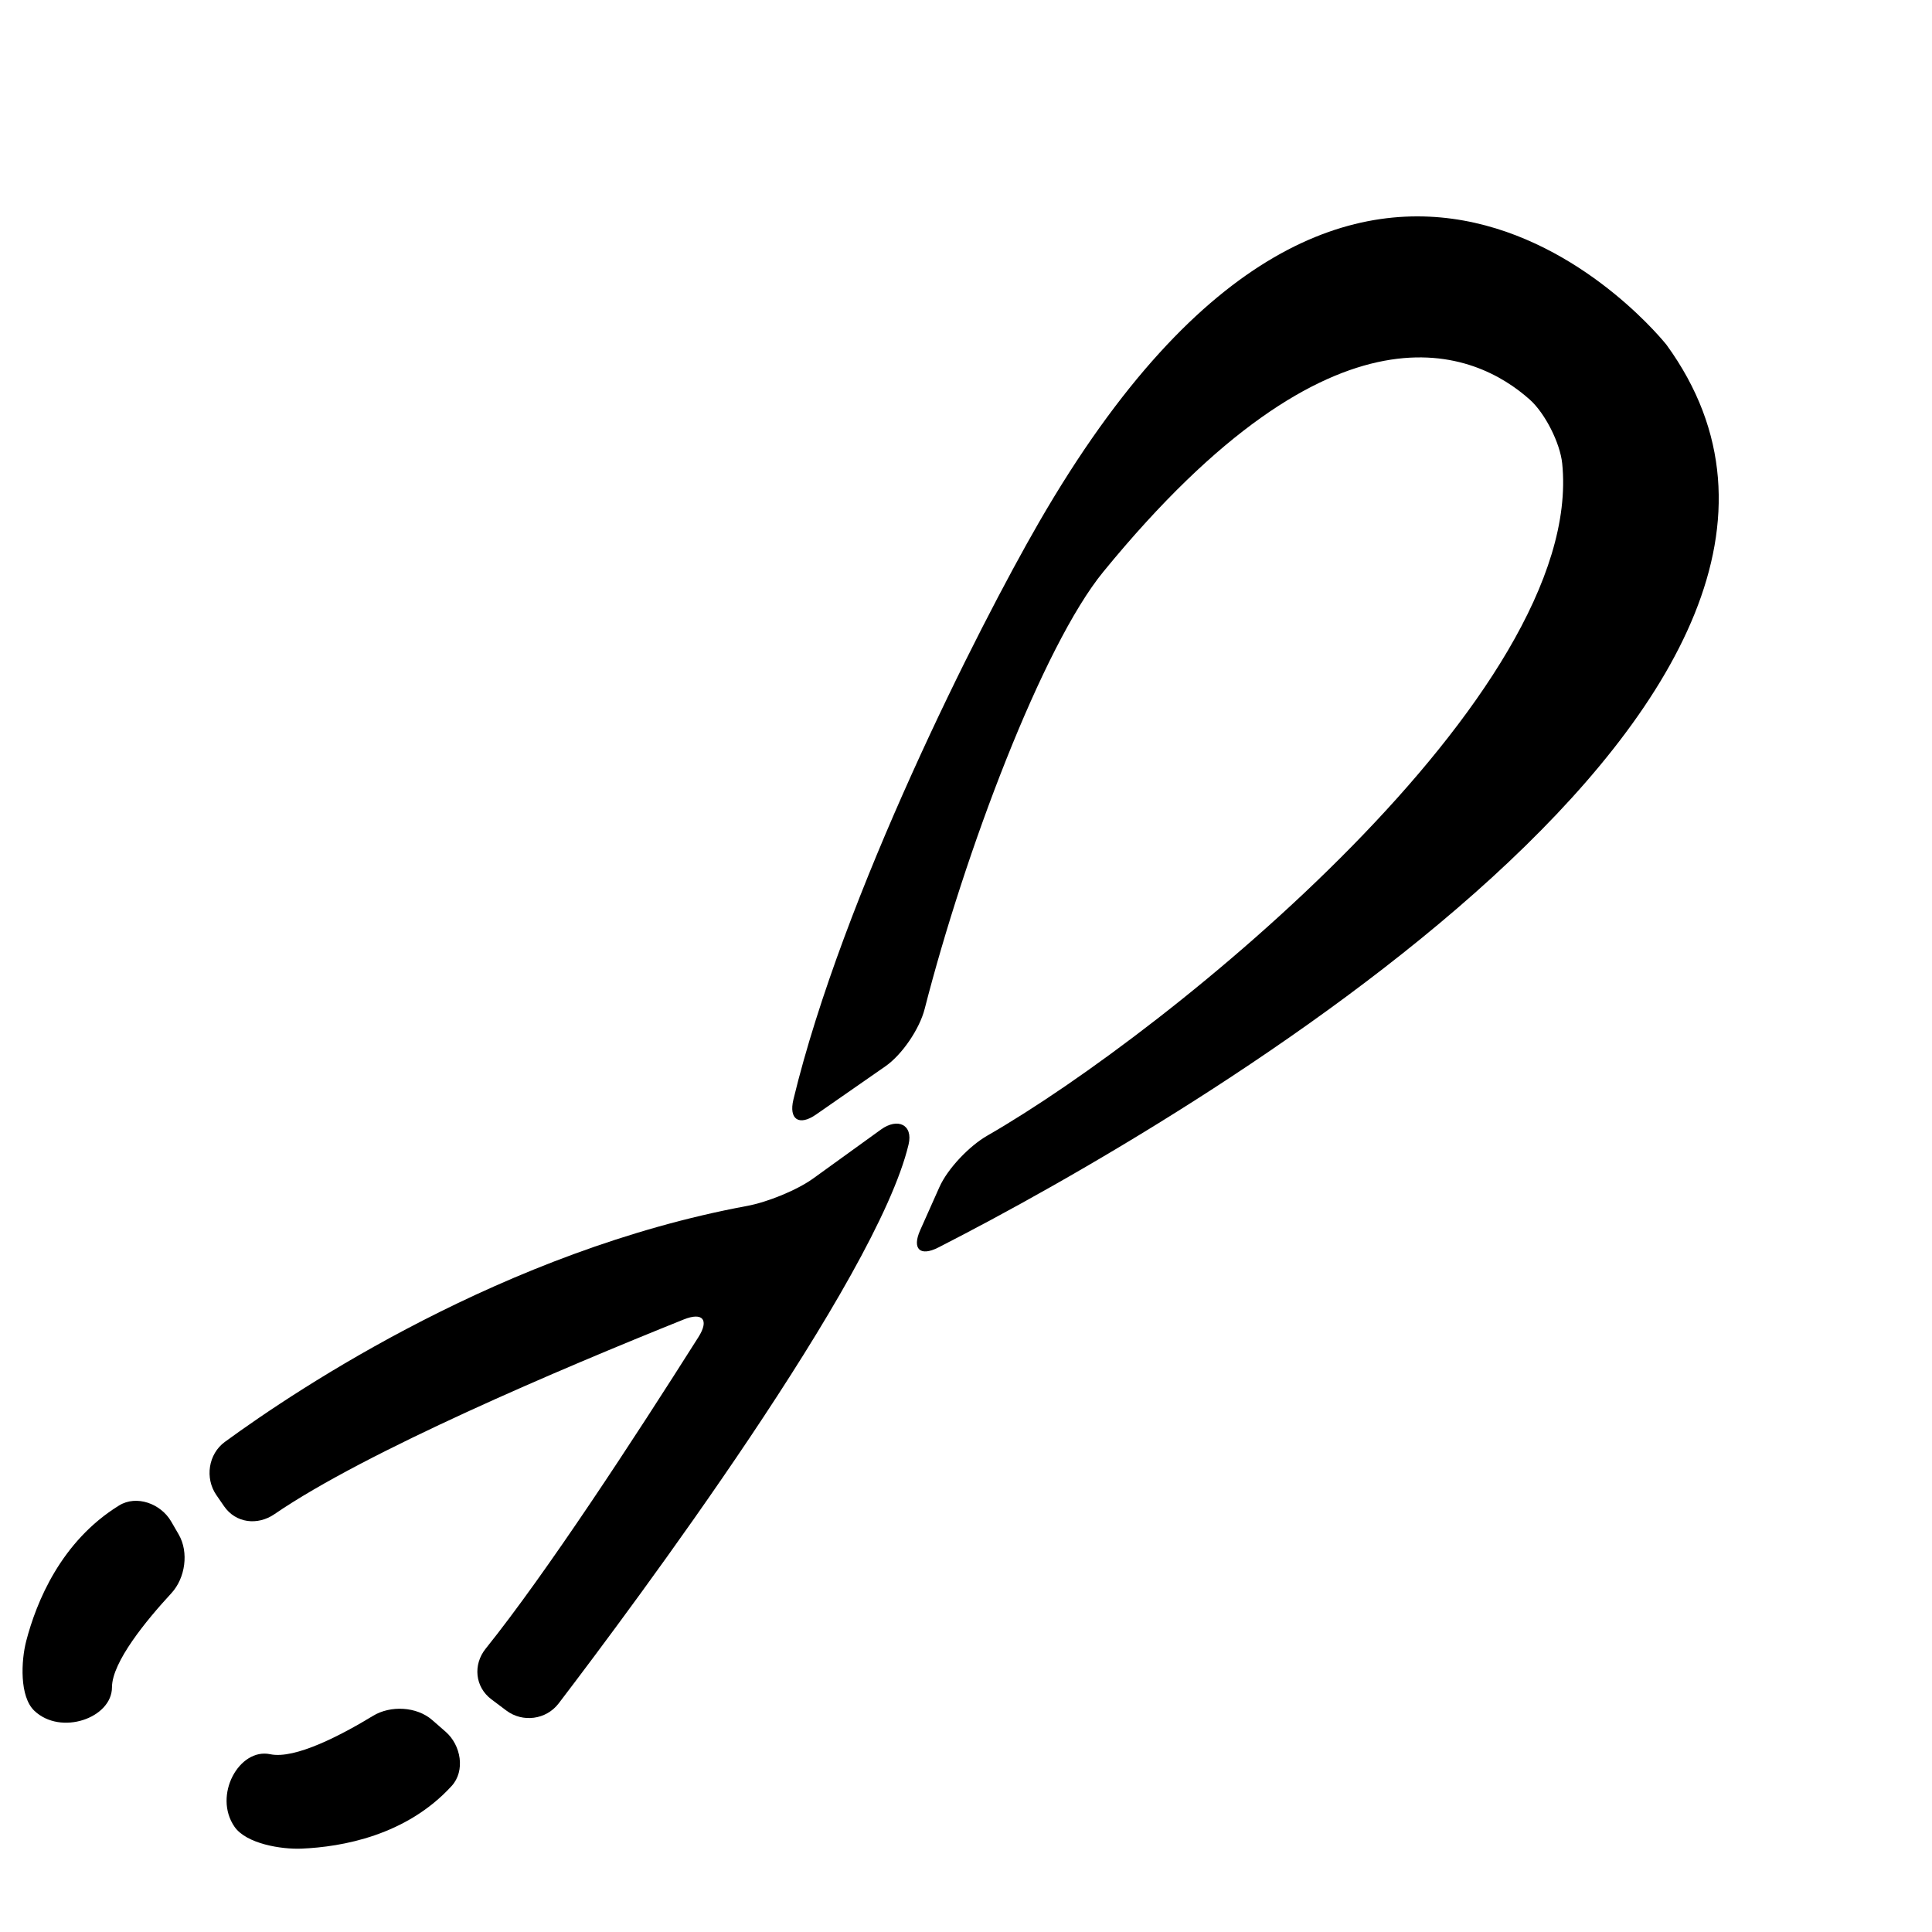
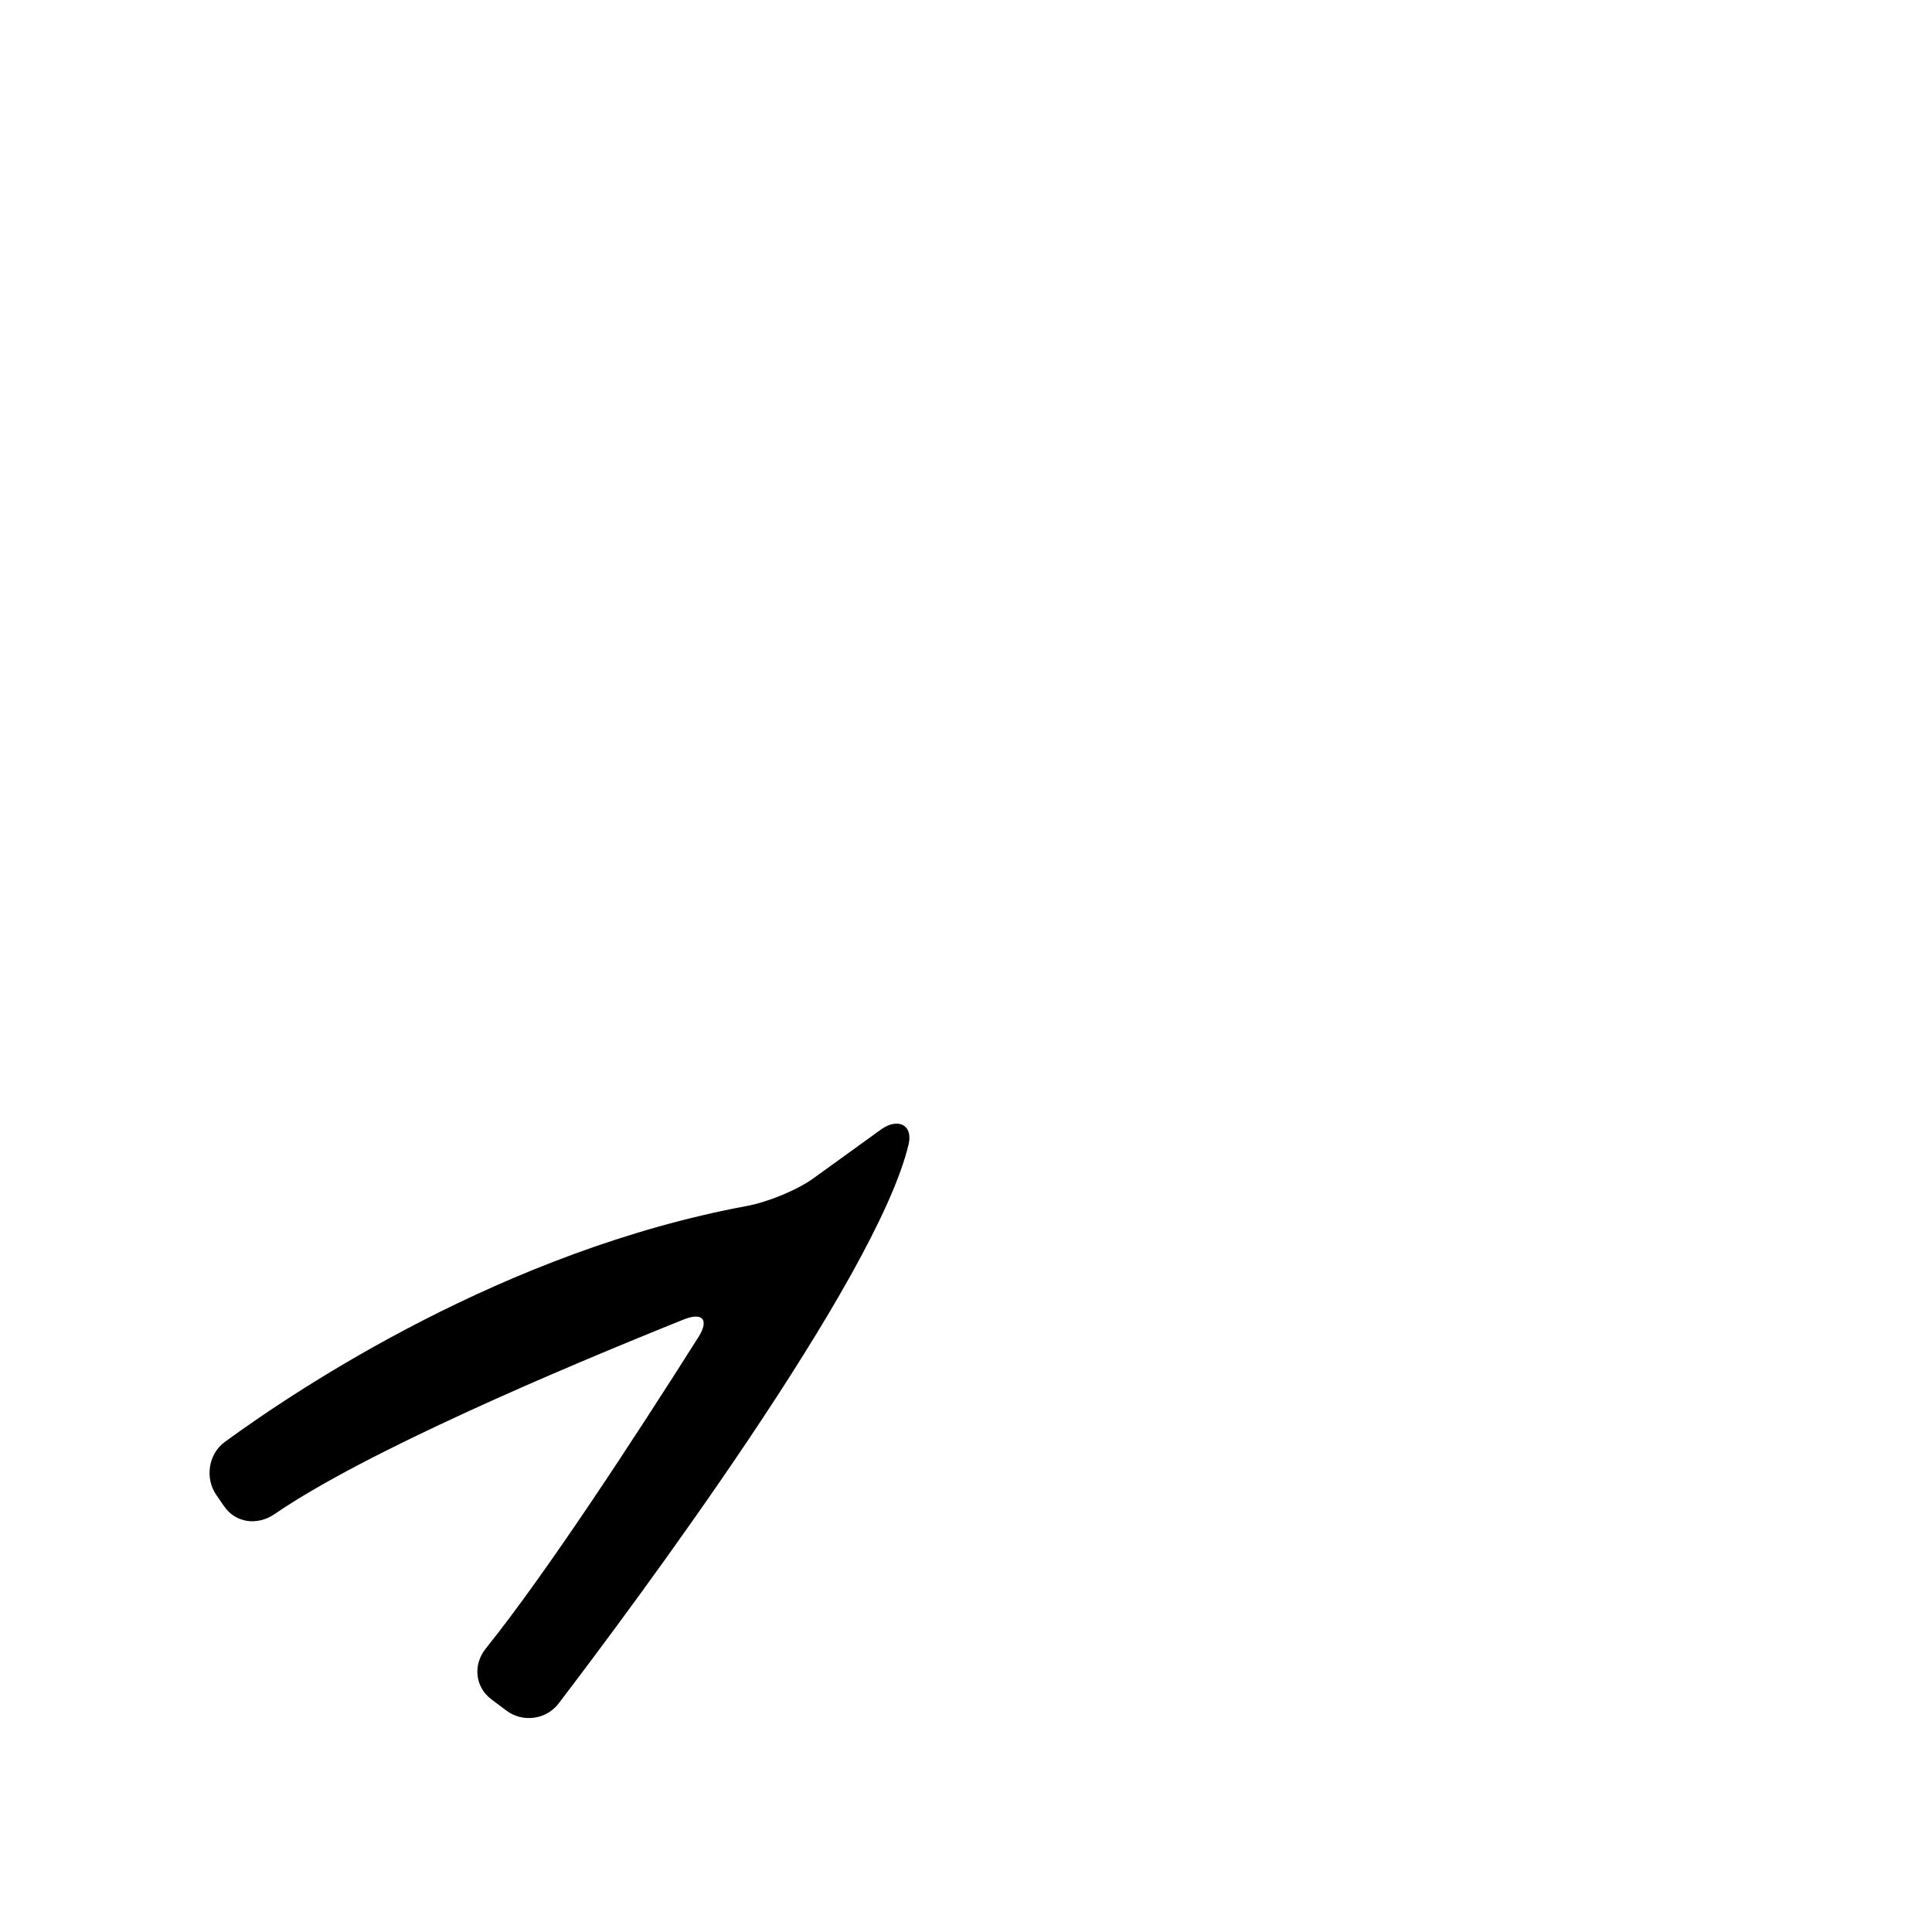
<svg xmlns="http://www.w3.org/2000/svg" version="1.1" id="Capa_1" x="0px" y="0px" width="52px" height="52px" viewBox="0 0 52 52" enable-background="new 0 0 52 52" xml:space="preserve">
  <g>
-     <path d="M27.966,14.055c-1.646,2.85-5.283,10.043-6.611,15.538c-0.13,0.537,0.153,0.721,0.607,0.406l1.868-1.299   c0.453-0.315,0.92-1.008,1.057-1.543c1.078-4.21,3.173-9.769,4.81-11.769C35.984,7.7,39.745,9.48,41.175,10.756   c0.412,0.368,0.816,1.17,0.872,1.719c0.626,6.173-10.549,15.261-15.474,18.091c-0.479,0.275-1.064,0.881-1.289,1.386l-0.517,1.159   c-0.225,0.504-0.005,0.717,0.487,0.466c6.838-3.487,26.371-14.973,19.602-24.294C44.855,9.283,36.703-1.074,27.966,14.055z" />
    <path d="M20.107,32.458c-6.521,1.209-12.057,4.891-14.055,6.351c-0.446,0.326-0.542,0.975-0.229,1.43l0.208,0.302   c0.313,0.455,0.902,0.525,1.357,0.212c2.458-1.685,7.695-3.906,11.014-5.239c0.513-0.206,0.691,0.01,0.395,0.476   c-1.737,2.745-4.094,6.353-5.725,8.384c-0.346,0.431-0.288,1.031,0.153,1.363l0.402,0.302c0.441,0.332,1.074,0.248,1.409-0.191   c2.041-2.675,8.554-11.413,9.418-15.043c0.128-0.537-0.295-0.727-0.742-0.404l-1.81,1.307   C21.456,32.034,20.65,32.358,20.107,32.458z" />
-     <path d="M6.313,49.169c0.315,0.454,1.254,0.611,1.806,0.587c1.081-0.046,2.815-0.349,4.037-1.686   c0.373-0.408,0.253-1.099-0.163-1.461l-0.361-0.315c-0.416-0.363-1.12-0.399-1.592-0.112c-0.839,0.51-2.097,1.175-2.768,1.033   C6.438,47.039,5.727,48.324,6.313,49.169z" />
-     <path d="M3.205,40.52c-1.567,0.967-2.227,2.602-2.499,3.647c-0.139,0.535-0.183,1.494,0.216,1.876   c0.711,0.681,2.091,0.2,2.092-0.63c0.001-0.678,0.923-1.801,1.599-2.532c0.375-0.406,0.474-1.102,0.197-1.58l-0.204-0.352   C4.328,40.471,3.675,40.23,3.205,40.52z" />
  </g>
</svg>